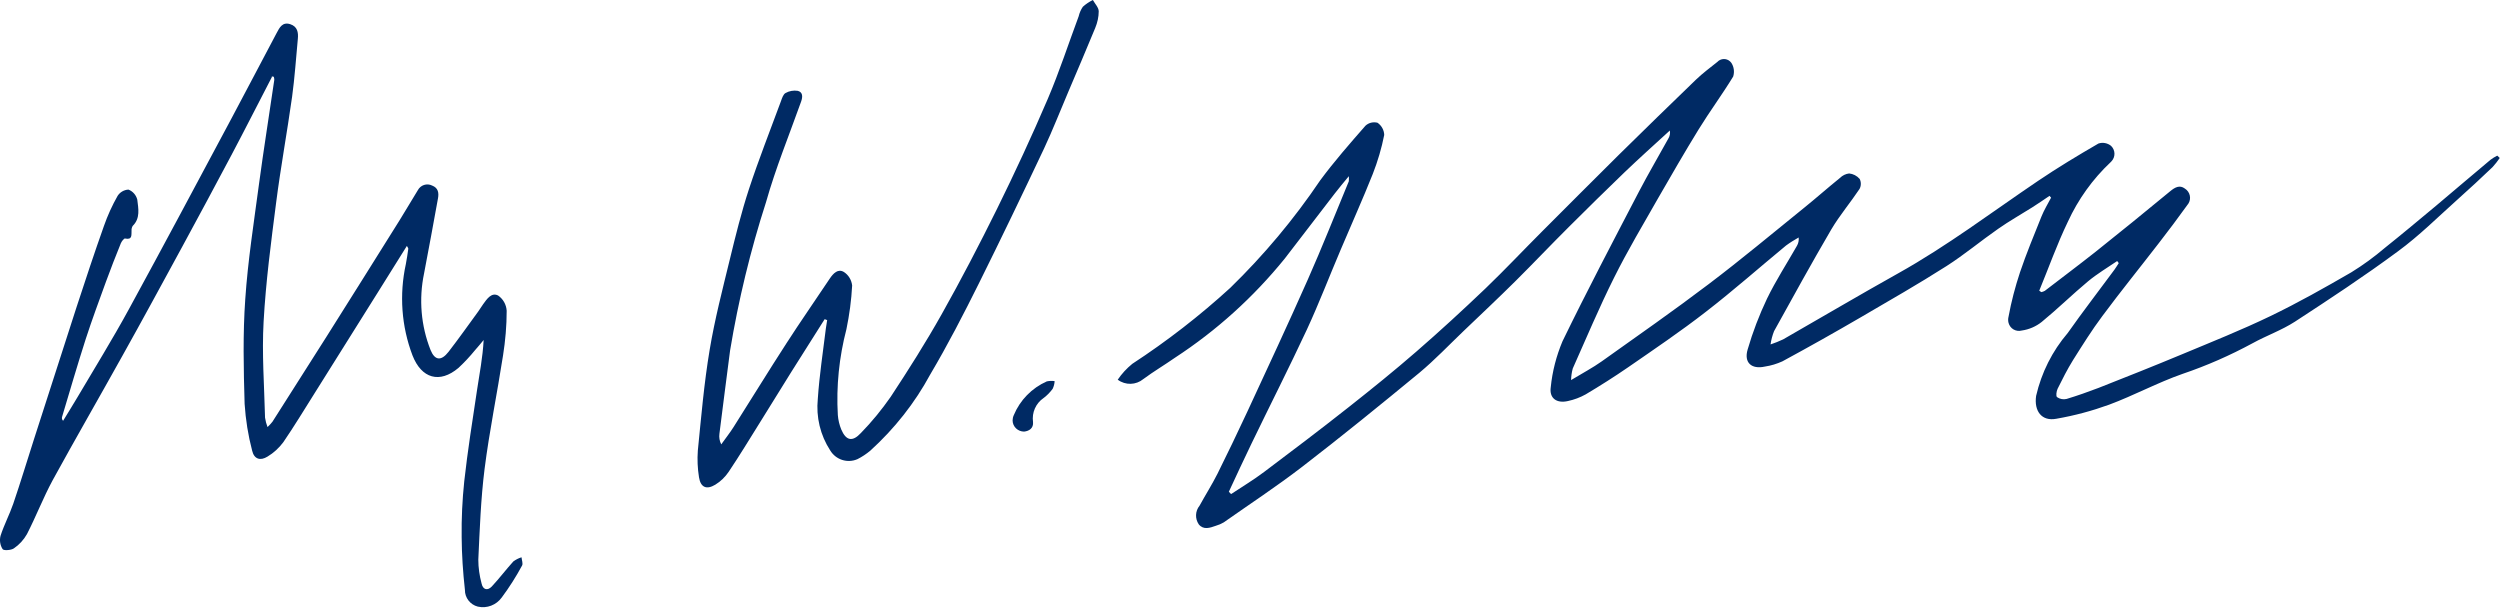
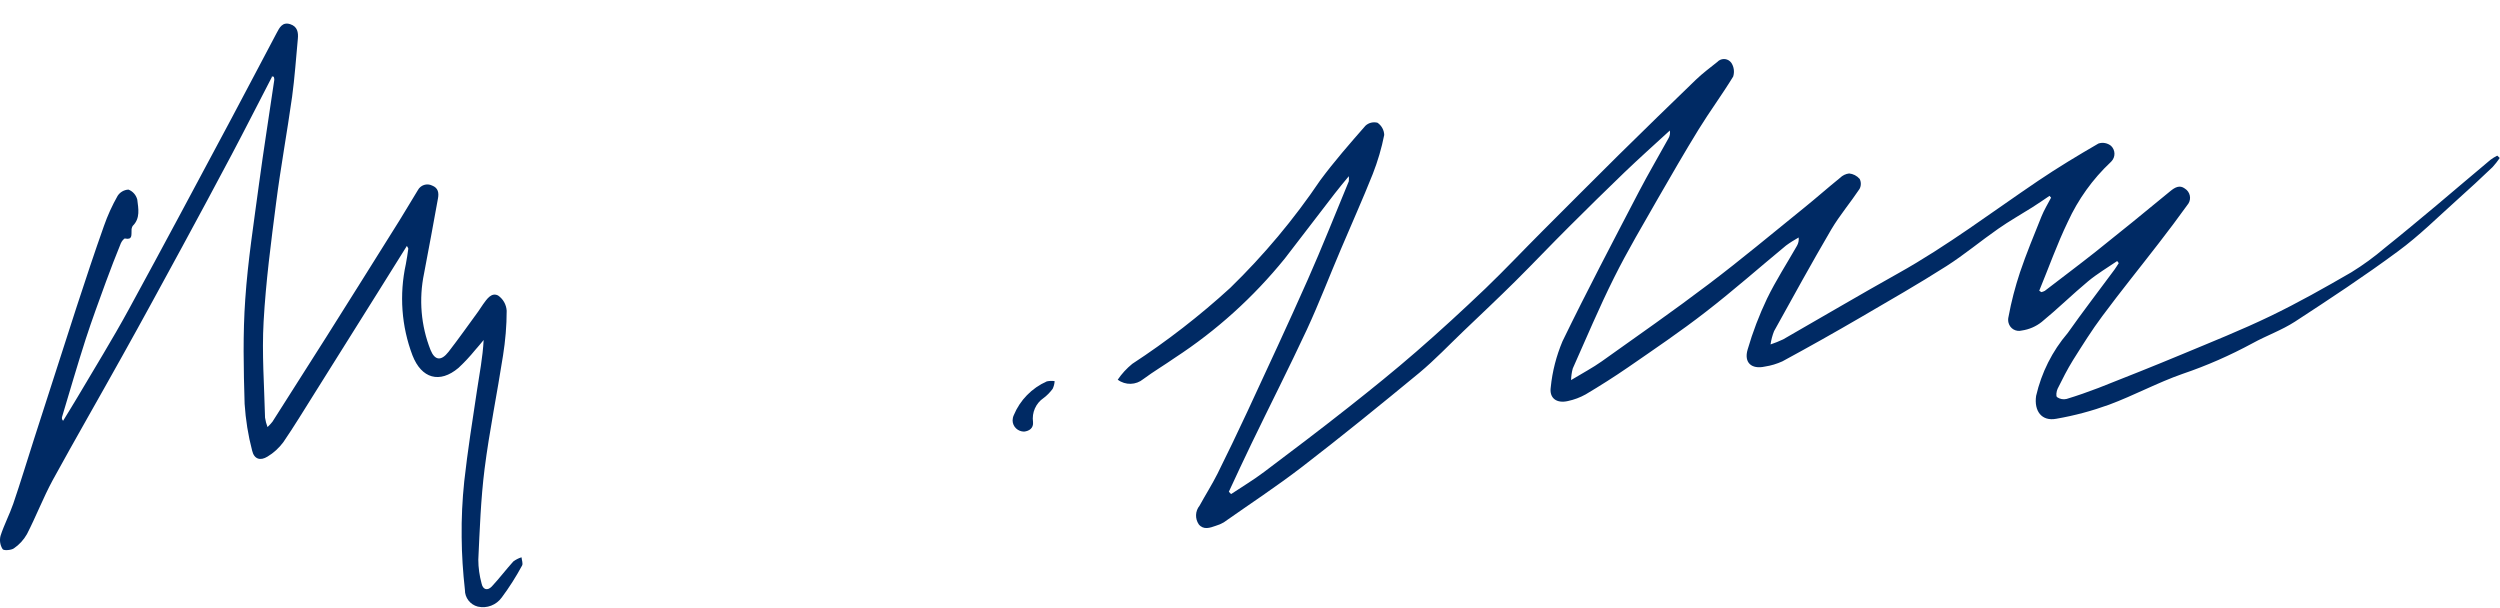
<svg xmlns="http://www.w3.org/2000/svg" id="Layer_1" data-name="Layer 1" width="192.13" height="46.69" viewBox="0 0 192.13 46.69">
  <defs>
    <clipPath id="clippath">
      <rect width="192.13" height="46.69" fill="none" stroke-width="0" />
    </clipPath>
  </defs>
  <g id="Group_2804" data-name="Group 2804">
    <g clip-path="url(#clippath)">
      <g id="Group_2803" data-name="Group 2803">
        <g id="Group_2799" data-name="Group 2799">
          <path id="Path_331" data-name="Path 331" d="M94.63,37.96c.84-.56,1.71-1.08,2.52-1.69,2.18-1.64,4.36-3.29,6.5-4.98,1.76-1.39,3.51-2.8,5.2-4.27,1.81-1.57,3.58-3.2,5.31-4.85,1.49-1.43,2.9-2.93,4.36-4.39,1.96-1.97,3.93-3.93,5.9-5.89,1.96-1.93,3.94-3.86,5.92-5.77.51-.49,1.09-.92,1.64-1.36.26-.28.7-.3.98-.04.03.03.06.06.09.1.21.31.26.7.15,1.06-.84,1.38-1.81,2.69-2.66,4.07-1.07,1.74-2.09,3.51-3.11,5.28-1.15,2.02-2.35,4.03-3.39,6.12-1.14,2.28-2.13,4.64-3.17,6.97-.08.29-.12.59-.13.89.91-.55,1.67-.95,2.36-1.44,2.75-1.96,5.52-3.89,8.21-5.93,2.5-1.89,4.9-3.9,7.34-5.87.93-.75,1.83-1.55,2.76-2.3.19-.19.44-.31.7-.34.31.03.6.18.81.42.12.24.12.53-.01.77-.7,1.05-1.53,2.03-2.17,3.11-1.51,2.58-2.95,5.2-4.4,7.82-.13.33-.22.67-.27,1.02.33-.11.65-.24.97-.39,2.95-1.69,5.88-3.42,8.85-5.08,3.76-2.1,7.19-4.7,10.74-7.1,1.51-1.02,3.07-1.96,4.64-2.87.33-.11.7-.04.97.18.34.33.35.86.02,1.2-.02.02-.04.04-.06.06-1.38,1.3-2.49,2.85-3.28,4.57-.83,1.72-1.47,3.53-2.2,5.3l.16.11c.09-.02.18-.05.27-.1,1.3-1,2.61-1.98,3.9-3,1.92-1.53,3.83-3.08,5.73-4.65.36-.3.73-.51,1.13-.21.4.25.52.77.27,1.16-.02.03-.04.05-.06.08-.71.99-1.44,1.96-2.19,2.93-1.45,1.88-2.95,3.73-4.36,5.63-.81,1.08-1.53,2.24-2.25,3.38-.44.71-.82,1.46-1.19,2.21-.09.19-.14.57-.04.64.21.15.48.2.73.14.83-.25,1.65-.54,2.46-.85,2.13-.84,4.25-1.68,6.36-2.56,2.3-.96,4.61-1.88,6.85-2.96,2.12-1.02,4.17-2.18,6.21-3.36.91-.56,1.77-1.19,2.58-1.88,1.33-1.06,2.64-2.16,3.95-3.25,1.39-1.17,2.77-2.35,4.17-3.52.16-.12.34-.23.52-.32l.19.18c-.17.25-.35.48-.55.7-.88.84-1.76,1.66-2.67,2.47-1.52,1.36-2.97,2.81-4.61,4.01-2.57,1.9-5.24,3.66-7.91,5.4-1.02.66-2.19,1.07-3.26,1.66-1.72.93-3.51,1.72-5.37,2.35-1.92.67-3.74,1.66-5.65,2.37-1.32.48-2.67.84-4.05,1.08-1.14.22-1.73-.6-1.56-1.76.41-1.78,1.24-3.44,2.43-4.83,1.16-1.65,2.4-3.25,3.6-4.88.12-.16.21-.33.32-.49l-.12-.16c-.75.51-1.54.98-2.24,1.56-1.21,1.01-2.34,2.12-3.56,3.12-.44.35-.97.58-1.53.66-.45.12-.9-.14-1.02-.59-.04-.15-.04-.32,0-.47.21-1.15.51-2.29.88-3.41.49-1.45,1.08-2.87,1.65-4.29.2-.5.49-.97.74-1.45l-.12-.14c-.44.3-.88.6-1.32.88-.87.55-1.78,1.06-2.62,1.65-1.34.93-2.6,1.99-3.98,2.87-2.15,1.37-4.37,2.64-6.58,3.93-1.99,1.16-4,2.29-6.03,3.39-.42.19-.87.33-1.34.4-1.03.23-1.63-.3-1.33-1.31.39-1.34.89-2.65,1.49-3.91.68-1.4,1.53-2.71,2.3-4.06.11-.19.16-.42.13-.64-.33.19-.66.39-.97.62-2.06,1.7-4.06,3.47-6.17,5.1-1.93,1.5-3.96,2.87-5.97,4.26-1.06.73-2.15,1.42-3.26,2.08-.43.24-.89.41-1.36.51-.86.2-1.45-.21-1.32-1.07.12-1.21.43-2.4.9-3.52,1.88-3.87,3.89-7.69,5.88-11.51.72-1.38,1.51-2.72,2.26-4.08.11-.18.15-.4.11-.61-1.17,1.07-2.35,2.13-3.49,3.22-1.43,1.37-2.83,2.76-4.23,4.15s-2.75,2.82-4.15,4.21c-1.3,1.29-2.64,2.55-3.97,3.82-1.13,1.08-2.21,2.22-3.41,3.22-2.97,2.45-5.95,4.87-9,7.22-1.95,1.5-4.02,2.86-6.04,4.28-.19.11-.4.2-.61.26-.45.16-.94.33-1.3-.11-.3-.44-.28-1.02.06-1.44.45-.82.95-1.61,1.37-2.44.78-1.57,1.54-3.15,2.28-4.74,1.57-3.39,3.15-6.77,4.66-10.18,1.11-2.5,2.11-5.04,3.16-7.57.01-.13.01-.26,0-.39-.43.53-.77.92-1.08,1.33-1.29,1.67-2.57,3.34-3.85,5.01-2.4,2.96-5.24,5.53-8.43,7.61-.8.56-1.65,1.06-2.43,1.64-.57.47-1.38.49-1.97.05.31-.46.69-.87,1.12-1.22,2.66-1.74,5.18-3.69,7.53-5.84,2.58-2.51,4.9-5.28,6.91-8.26,1.08-1.46,2.28-2.83,3.48-4.2.25-.23.59-.31.92-.23.31.21.51.56.52.94-.2,1.02-.5,2.03-.88,3-.77,1.94-1.63,3.84-2.44,5.76-.88,2.06-1.68,4.16-2.62,6.19-1.37,2.94-2.84,5.83-4.25,8.75-.6,1.23-1.17,2.48-1.75,3.72l.16.17" fill="#002a64" stroke-width="0" />
        </g>
        <g id="Group_2800" data-name="Group 2800">
          <path id="Path_332" data-name="Path 332" d="M20.9,5.91c-1.04,2-2.06,4.02-3.12,6.02-1.25,2.36-2.51,4.7-3.78,7.04-1.52,2.79-3.03,5.58-4.58,8.35-1.78,3.2-3.61,6.37-5.37,9.58-.73,1.35-1.28,2.79-1.98,4.15-.25.44-.59.81-1,1.09-.21.15-.79.19-.87.06-.19-.3-.25-.67-.16-1.02.27-.84.69-1.63.98-2.47.56-1.64,1.06-3.3,1.59-4.95,1.1-3.4,2.19-6.81,3.29-10.21.68-2.07,1.36-4.14,2.09-6.19.28-.8.63-1.57,1.05-2.31.18-.28.49-.46.83-.48.34.13.59.42.68.77.08.68.25,1.43-.35,2.02-.07.11-.1.24-.09.37-.02.33.08.72-.5.6-.08-.02-.26.22-.32.36-.4.99-.79,1.98-1.15,2.97-.53,1.46-1.07,2.91-1.55,4.39-.64,1.99-1.22,3.99-1.82,5.99-.03.11,0,.22.08.3.36-.6.74-1.19,1.09-1.79,1.32-2.24,2.69-4.45,3.94-6.74,2.66-4.87,5.27-9.77,7.89-14.67,1.17-2.19,2.32-4.4,3.49-6.6.22-.41.44-.88,1.05-.68.55.18.63.63.58,1.13-.14,1.48-.24,2.97-.44,4.44-.38,2.72-.88,5.43-1.23,8.16-.39,3.03-.79,6.07-.96,9.12-.14,2.46.05,4.93.11,7.39.04.25.1.49.19.72.14-.13.26-.26.38-.41,1.38-2.17,2.77-4.35,4.15-6.53,1.87-2.97,3.74-5.94,5.6-8.92.48-.77.94-1.56,1.42-2.34.21-.4.7-.56,1.1-.36.47.18.53.56.45.99-.35,1.92-.7,3.85-1.07,5.77-.41,1.97-.24,4.01.5,5.88.33.81.82.86,1.38.14.79-1.02,1.53-2.07,2.29-3.11.13-.18.24-.37.37-.55.29-.4.64-.93,1.15-.67.39.27.63.7.66,1.17,0,1.15-.1,2.3-.28,3.44-.45,2.91-1.05,5.81-1.42,8.73-.29,2.31-.37,4.64-.48,6.96,0,.62.09,1.23.25,1.83.1.48.45.58.78.24.58-.62,1.09-1.3,1.66-1.93.19-.14.4-.25.63-.32.02.22.13.49.04.64-.46.85-.98,1.67-1.56,2.45-.42.58-1.14.86-1.84.7-.59-.15-1-.69-.99-1.29-.15-1.34-.24-2.69-.25-4.03-.02-1.44.05-2.89.2-4.32.26-2.34.63-4.66.98-6.99.19-1.26.44-2.52.51-3.86-.22.26-.43.53-.66.78-.39.48-.82.94-1.27,1.36-1.45,1.23-2.85.82-3.54-.96-.85-2.24-1.02-4.67-.51-7.01.08-.39.13-.79.19-1.19,0-.03-.03-.07-.11-.21-.72,1.15-1.41,2.26-2.1,3.36-1.65,2.64-3.3,5.27-4.96,7.91-.81,1.28-1.59,2.58-2.44,3.82-.33.44-.74.82-1.21,1.1-.56.35-1.03.19-1.18-.45-.31-1.18-.5-2.38-.58-3.6-.08-2.68-.14-5.38.05-8.06.2-2.94.66-5.87,1.05-8.8.36-2.68.79-5.36,1.18-8.04,0-.08-.01-.16-.04-.24l-.16-.03" fill="#002a64" stroke-width="0" />
        </g>
        <g id="Group_2801" data-name="Group 2801">
-           <path id="Path_333" data-name="Path 333" d="M63.37,24.54c-.85,1.35-1.71,2.7-2.56,4.05-.8,1.28-1.59,2.57-2.39,3.85-.8,1.28-1.58,2.57-2.42,3.82-.27.4-.62.74-1.03.99-.68.41-1.13.2-1.25-.57-.11-.68-.14-1.37-.09-2.05.26-2.59.48-5.19.91-7.75.39-2.34.99-4.65,1.55-6.95.44-1.81.89-3.63,1.47-5.4.75-2.28,1.63-4.51,2.46-6.76.08-.23.18-.53.35-.62.28-.16.61-.22.94-.17.39.1.39.45.26.82-.92,2.58-1.96,5.12-2.7,7.74-1.2,3.72-2.12,7.53-2.76,11.39-.27,2.13-.56,4.27-.82,6.4-.04.28.01.57.14.82.31-.44.65-.86.94-1.32,1.36-2.14,2.68-4.3,4.06-6.43,1.08-1.68,2.23-3.32,3.34-4.99.27-.4.63-.78,1.08-.51.36.23.59.61.64,1.04-.06,1.13-.21,2.25-.44,3.36-.56,2.15-.79,4.38-.66,6.6.03.38.12.75.26,1.1.37.87.86.98,1.51.28.84-.86,1.6-1.79,2.29-2.78,1.37-2.08,2.7-4.18,3.92-6.35,1.49-2.65,2.9-5.36,4.25-8.09,1.37-2.78,2.68-5.6,3.9-8.45.89-2.08,1.59-4.24,2.38-6.36.06-.26.17-.51.32-.73.23-.21.49-.38.77-.52.16.29.44.57.45.86,0,.44-.1.88-.27,1.29-.67,1.64-1.38,3.28-2.07,4.91-.62,1.45-1.19,2.92-1.86,4.35-1.64,3.47-3.3,6.93-5.01,10.37-1.18,2.37-2.39,4.72-3.74,7-1.19,2.2-2.75,4.17-4.6,5.85-.31.26-.64.48-1,.66-.77.33-1.66.04-2.09-.68-.76-1.17-1.09-2.56-.95-3.95.12-1.81.4-3.61.62-5.42.03-.21.07-.42.1-.64l-.19-.07" fill="#002a64" stroke-width="0" />
-         </g>
+           </g>
        <g id="Group_2802" data-name="Group 2802">
          <path id="Path_334" data-name="Path 334" d="M78.71,33.17c-.48,0-.88-.37-.89-.85,0-.14.03-.28.09-.41.48-1.16,1.39-2.09,2.54-2.6.2-.04.4-.05.6-.02-.01.2-.06.4-.15.59-.2.27-.43.51-.7.71-.6.41-.91,1.12-.81,1.84.05.48-.3.7-.69.74" fill="#002a64" stroke-width="0" />
        </g>
      </g>
    </g>
  </g>
</svg>